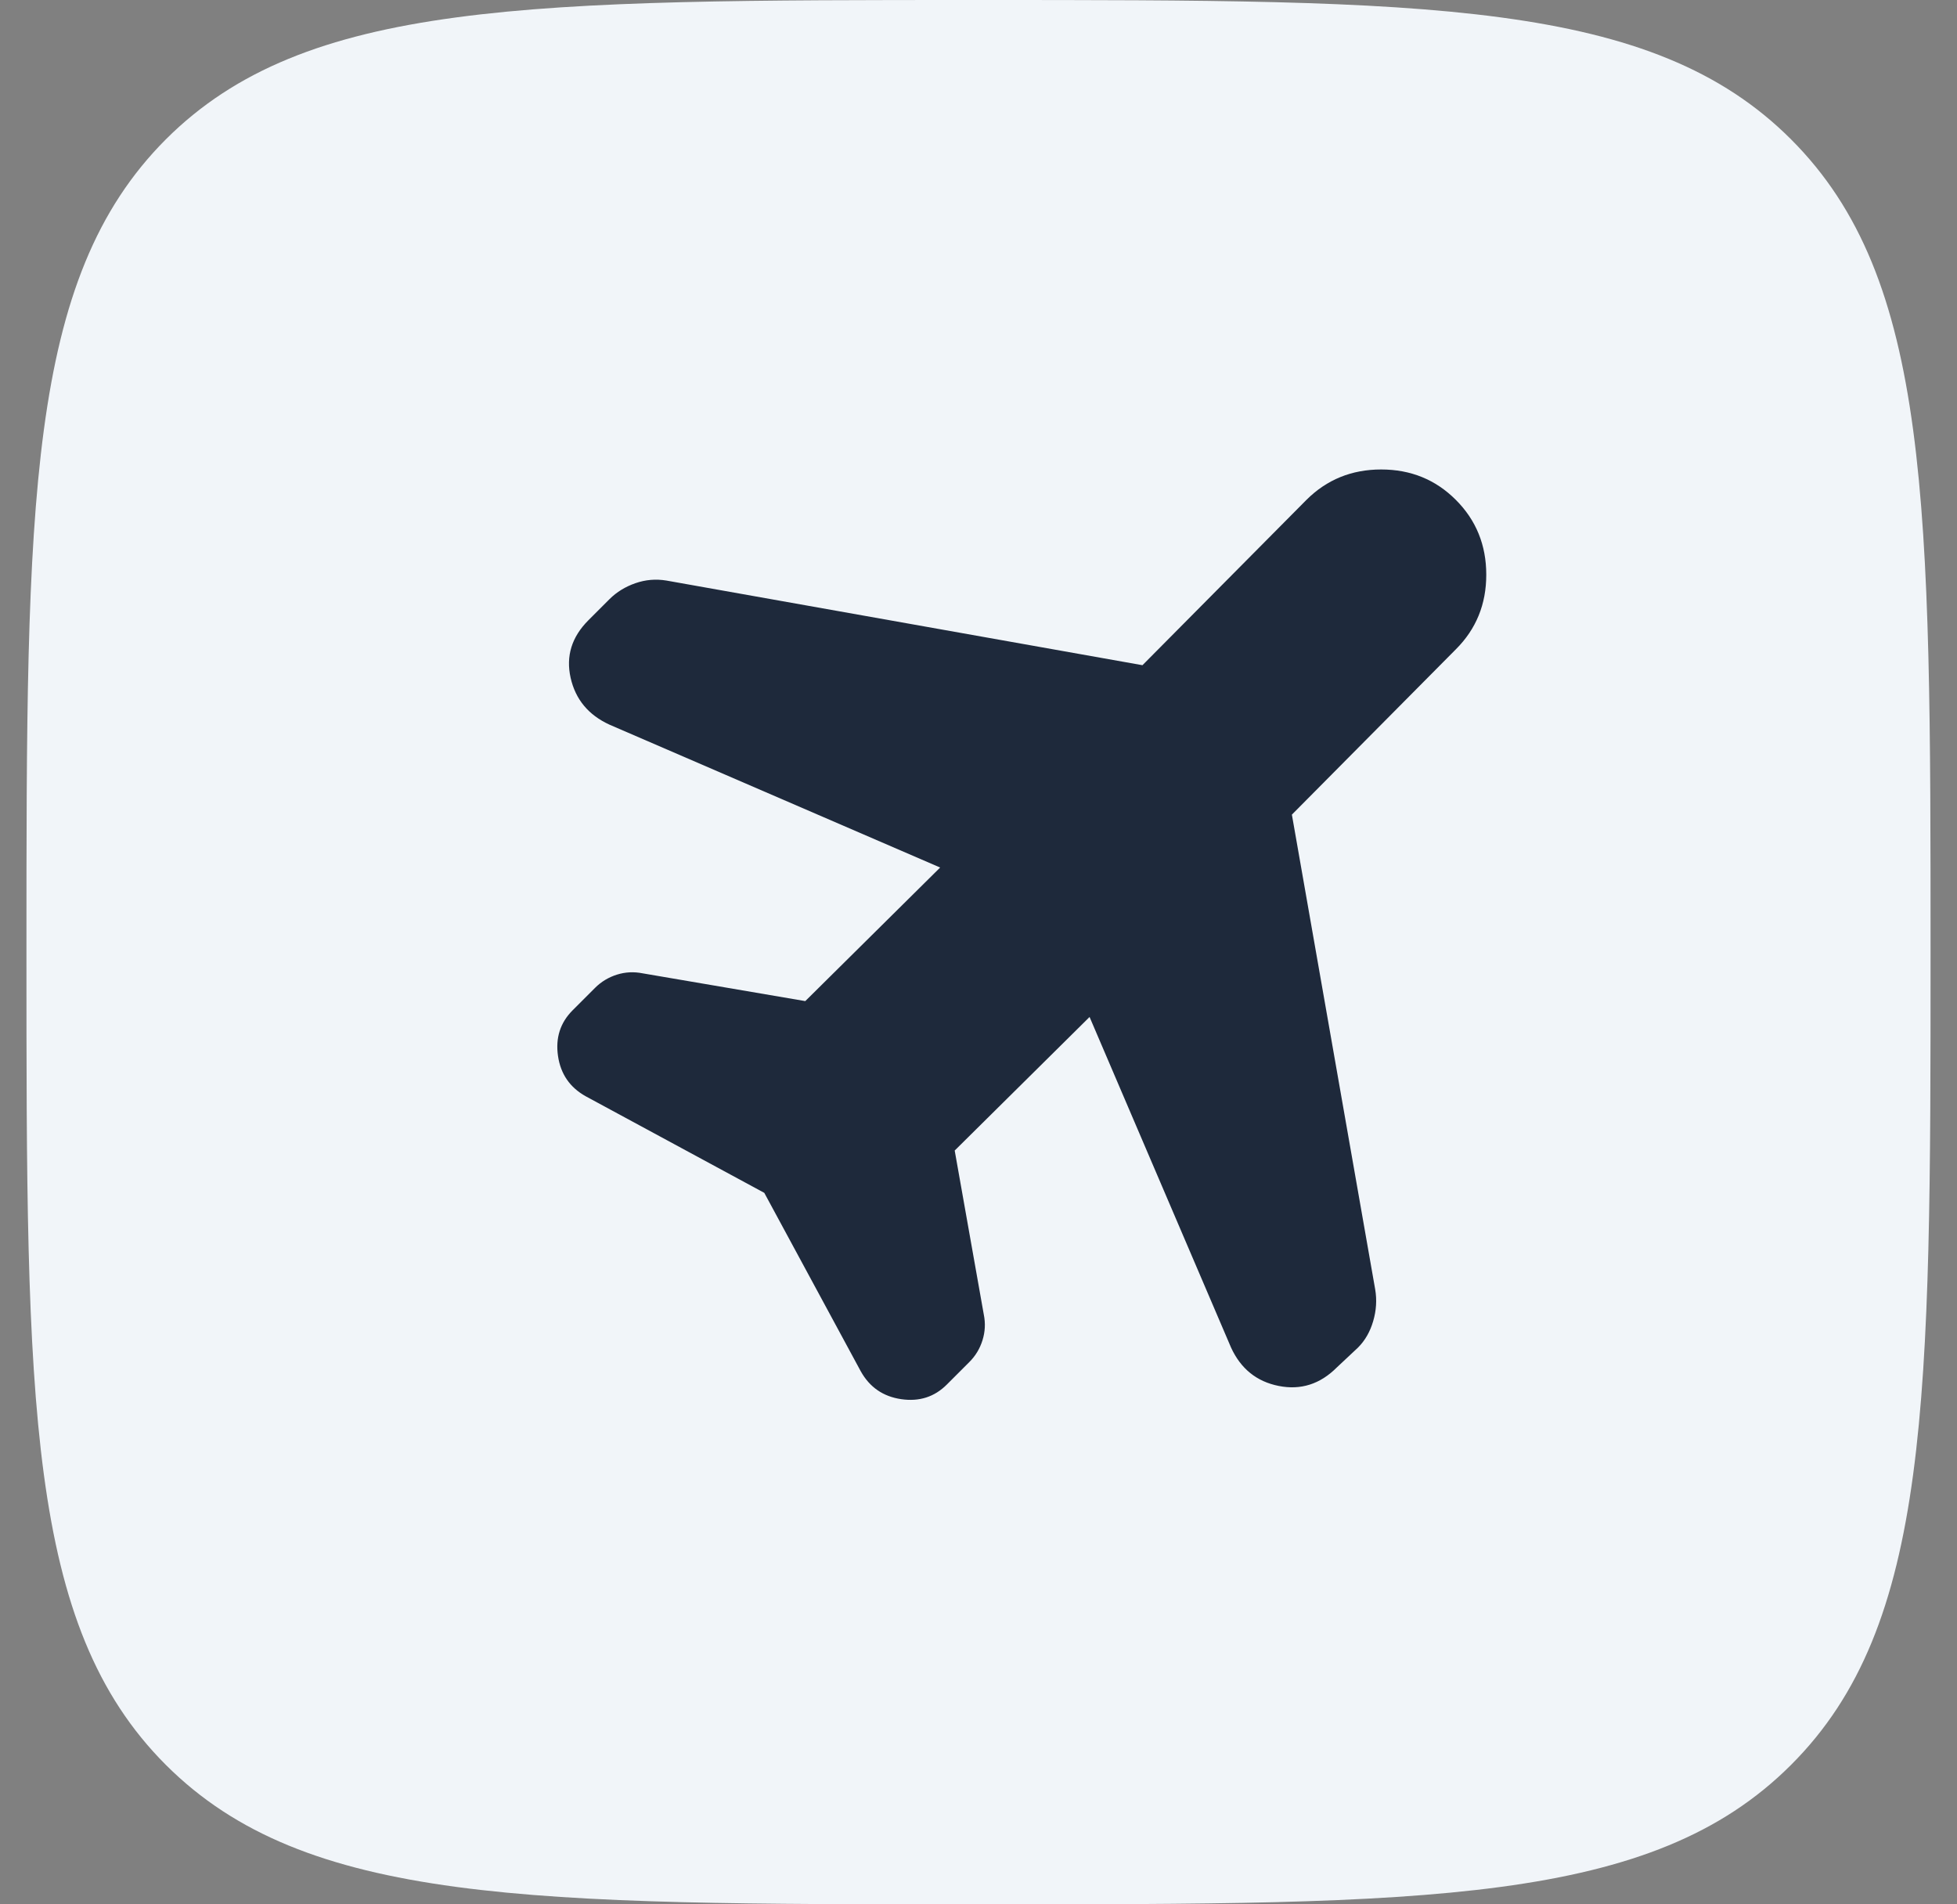
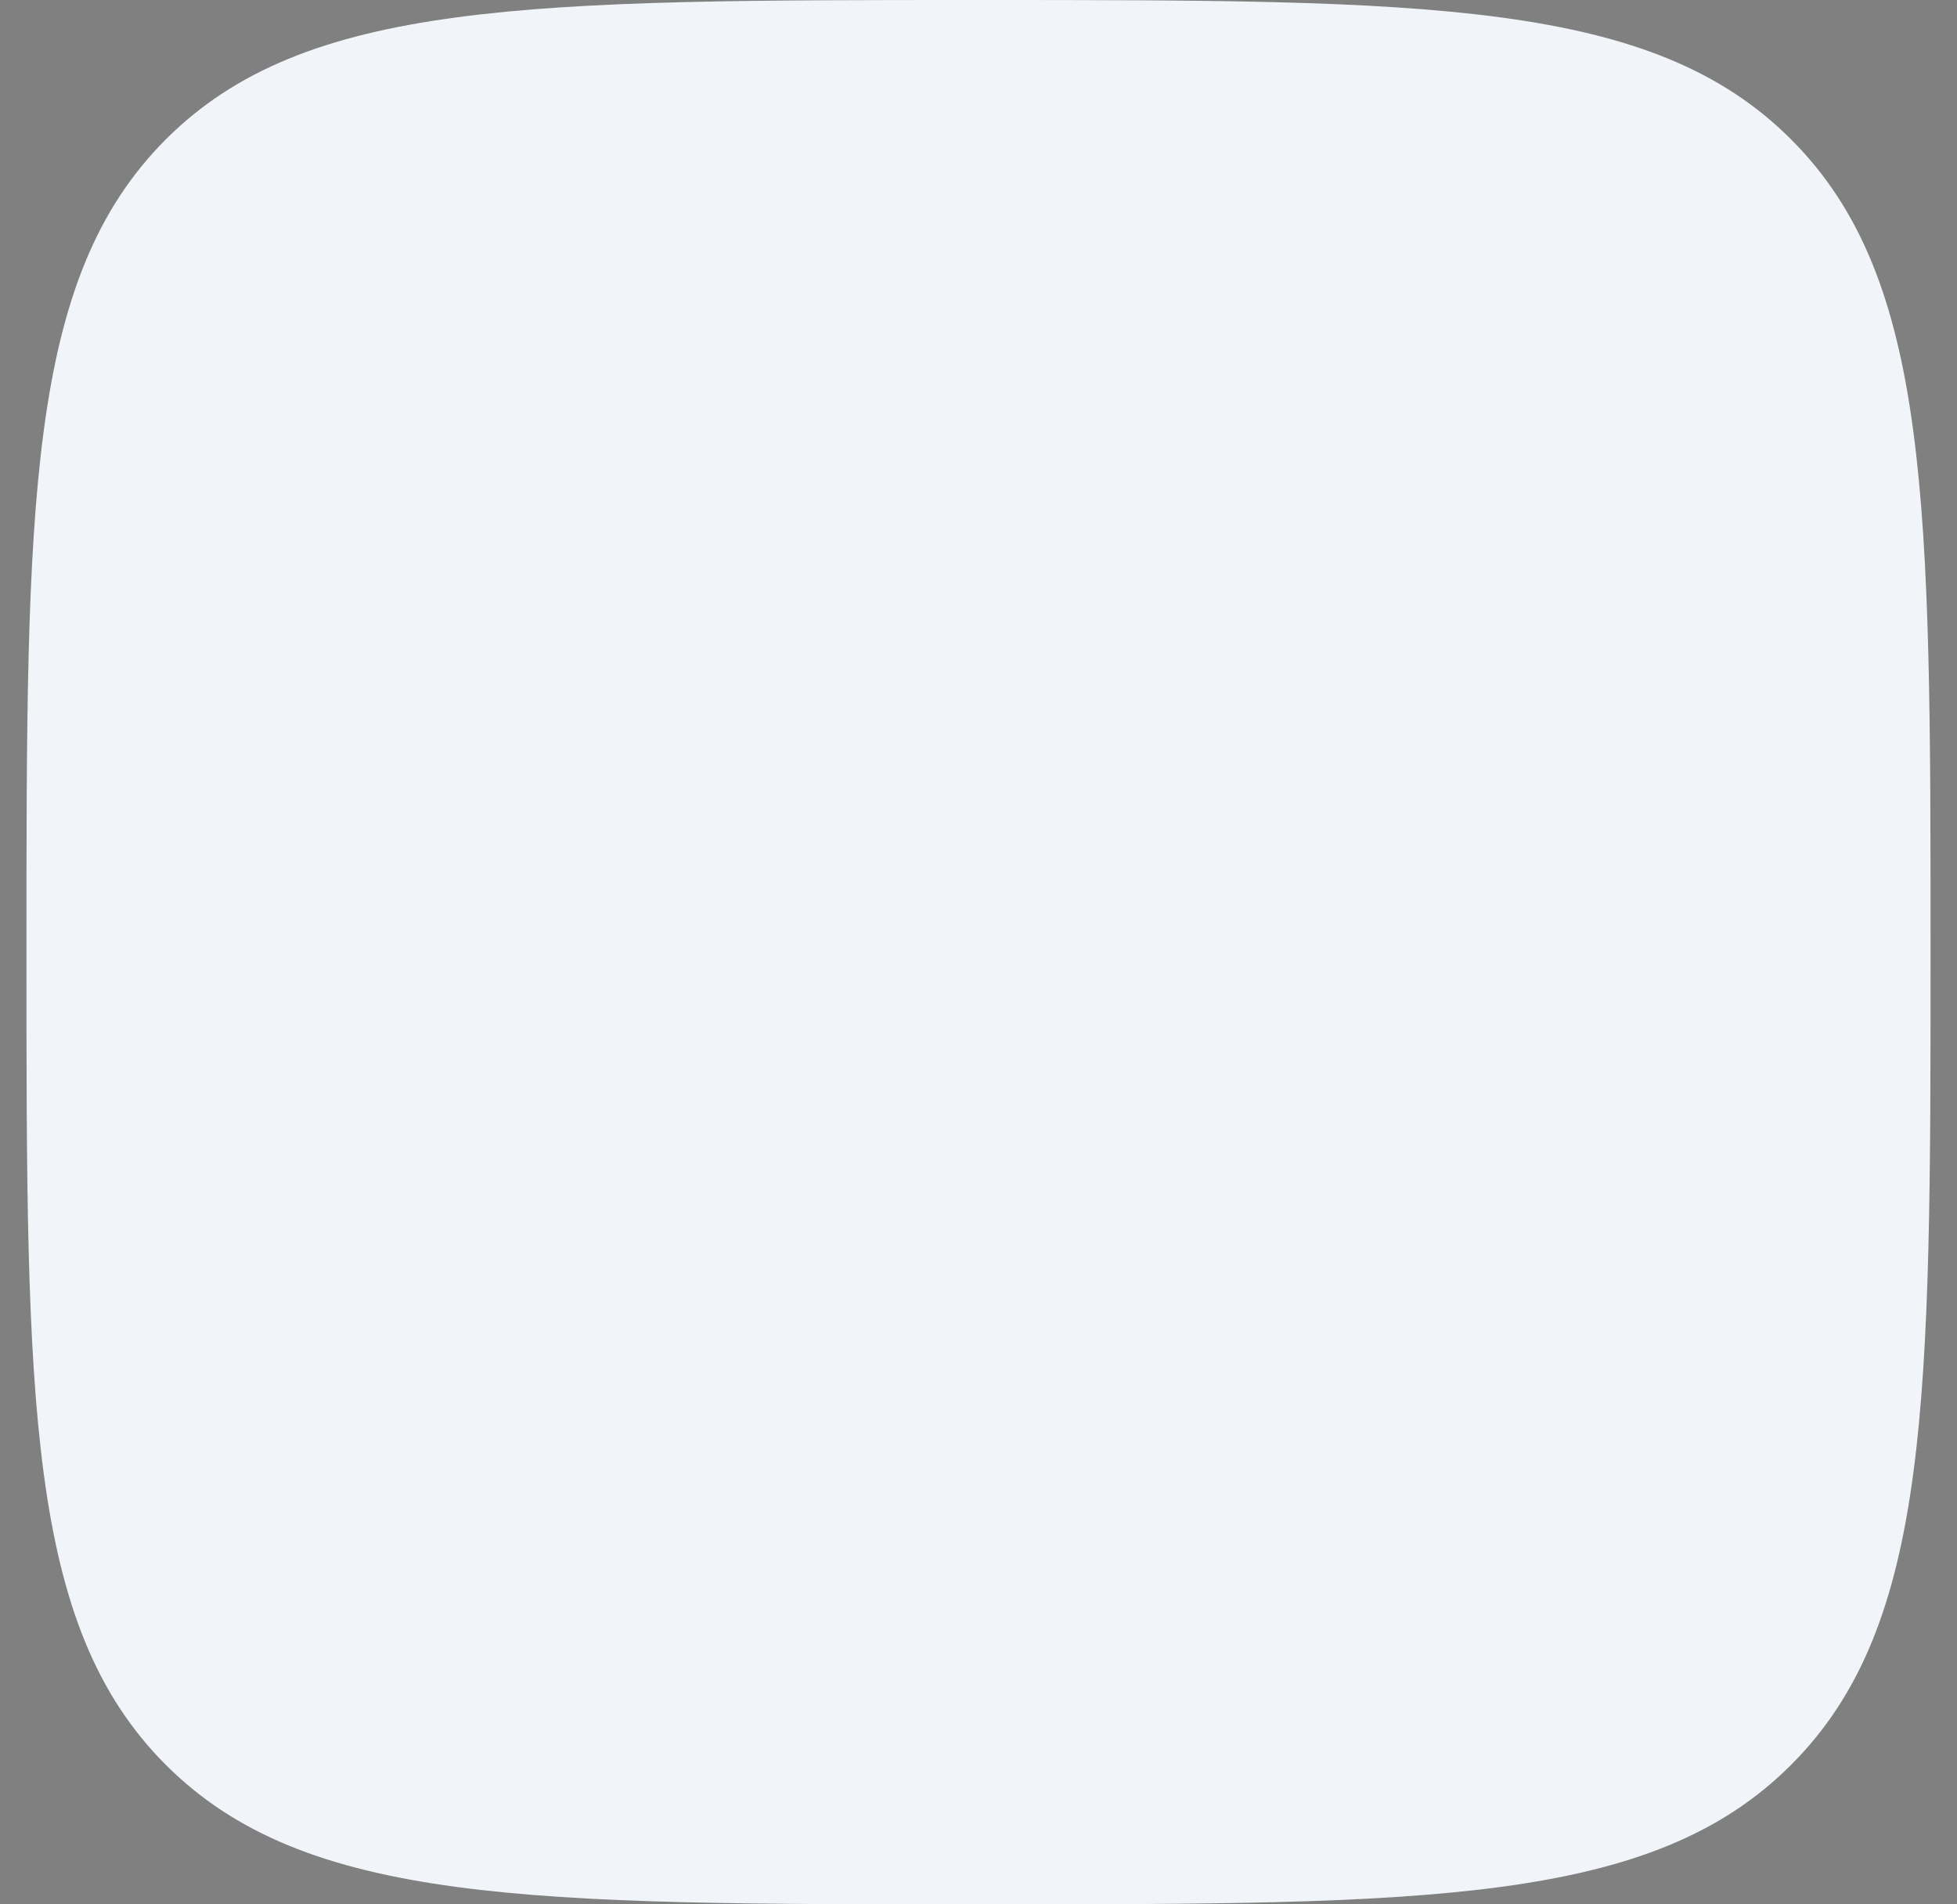
<svg xmlns="http://www.w3.org/2000/svg" width="37" height="36" viewBox="0 0 37 36" fill="none">
  <rect x="0" y="0" width="37" height="36" fill="#808080" stroke="none" />
  <path d="M3.135 2.635C0.5 5.274 0.5 9.515 0.5 18C0.5 26.485 0.5 30.728 3.135 33.363C5.774 36 10.015 36 18.5 36C26.985 36 31.228 36 33.863 33.363C36.5 30.73 36.5 26.485 36.5 18C36.5 9.515 36.5 5.272 33.863 2.635C31.23 0 26.985 0 18.5 0C10.015 0 5.772 0 3.135 2.635Z" fill="#F1F5F9" />
-   <path d="M17.775 16.4L11.525 13.7C11.125 13.517 10.88 13.221 10.788 12.812C10.697 12.403 10.809 12.041 11.125 11.725L11.525 11.325C11.659 11.192 11.821 11.092 12.013 11.025C12.205 10.958 12.401 10.942 12.6 10.975L21.6 12.575L24.7 9.45C25.084 9.067 25.555 8.875 26.113 8.875C26.672 8.875 27.143 9.067 27.525 9.45C27.908 9.833 28.1 10.304 28.1 10.863C28.101 11.422 27.909 11.892 27.525 12.275L24.425 15.4L26 24.375C26.034 24.575 26.021 24.775 25.962 24.975C25.904 25.175 25.808 25.342 25.675 25.475L25.275 25.85C24.959 26.167 24.592 26.283 24.175 26.2C23.759 26.117 23.459 25.875 23.275 25.475L20.6 19.225L18.05 21.75L18.6 24.85C18.634 25.017 18.625 25.179 18.575 25.338C18.525 25.497 18.442 25.634 18.325 25.75L17.9 26.175C17.667 26.408 17.38 26.5 17.038 26.45C16.697 26.4 16.443 26.225 16.275 25.925L14.45 22.55L11.075 20.725C10.775 20.558 10.6 20.304 10.55 19.963C10.5 19.622 10.592 19.334 10.825 19.1L11.25 18.675C11.367 18.558 11.505 18.475 11.663 18.425C11.822 18.375 11.984 18.367 12.15 18.4L15.225 18.925L17.775 16.4Z" fill="#1E293B" />
</svg>